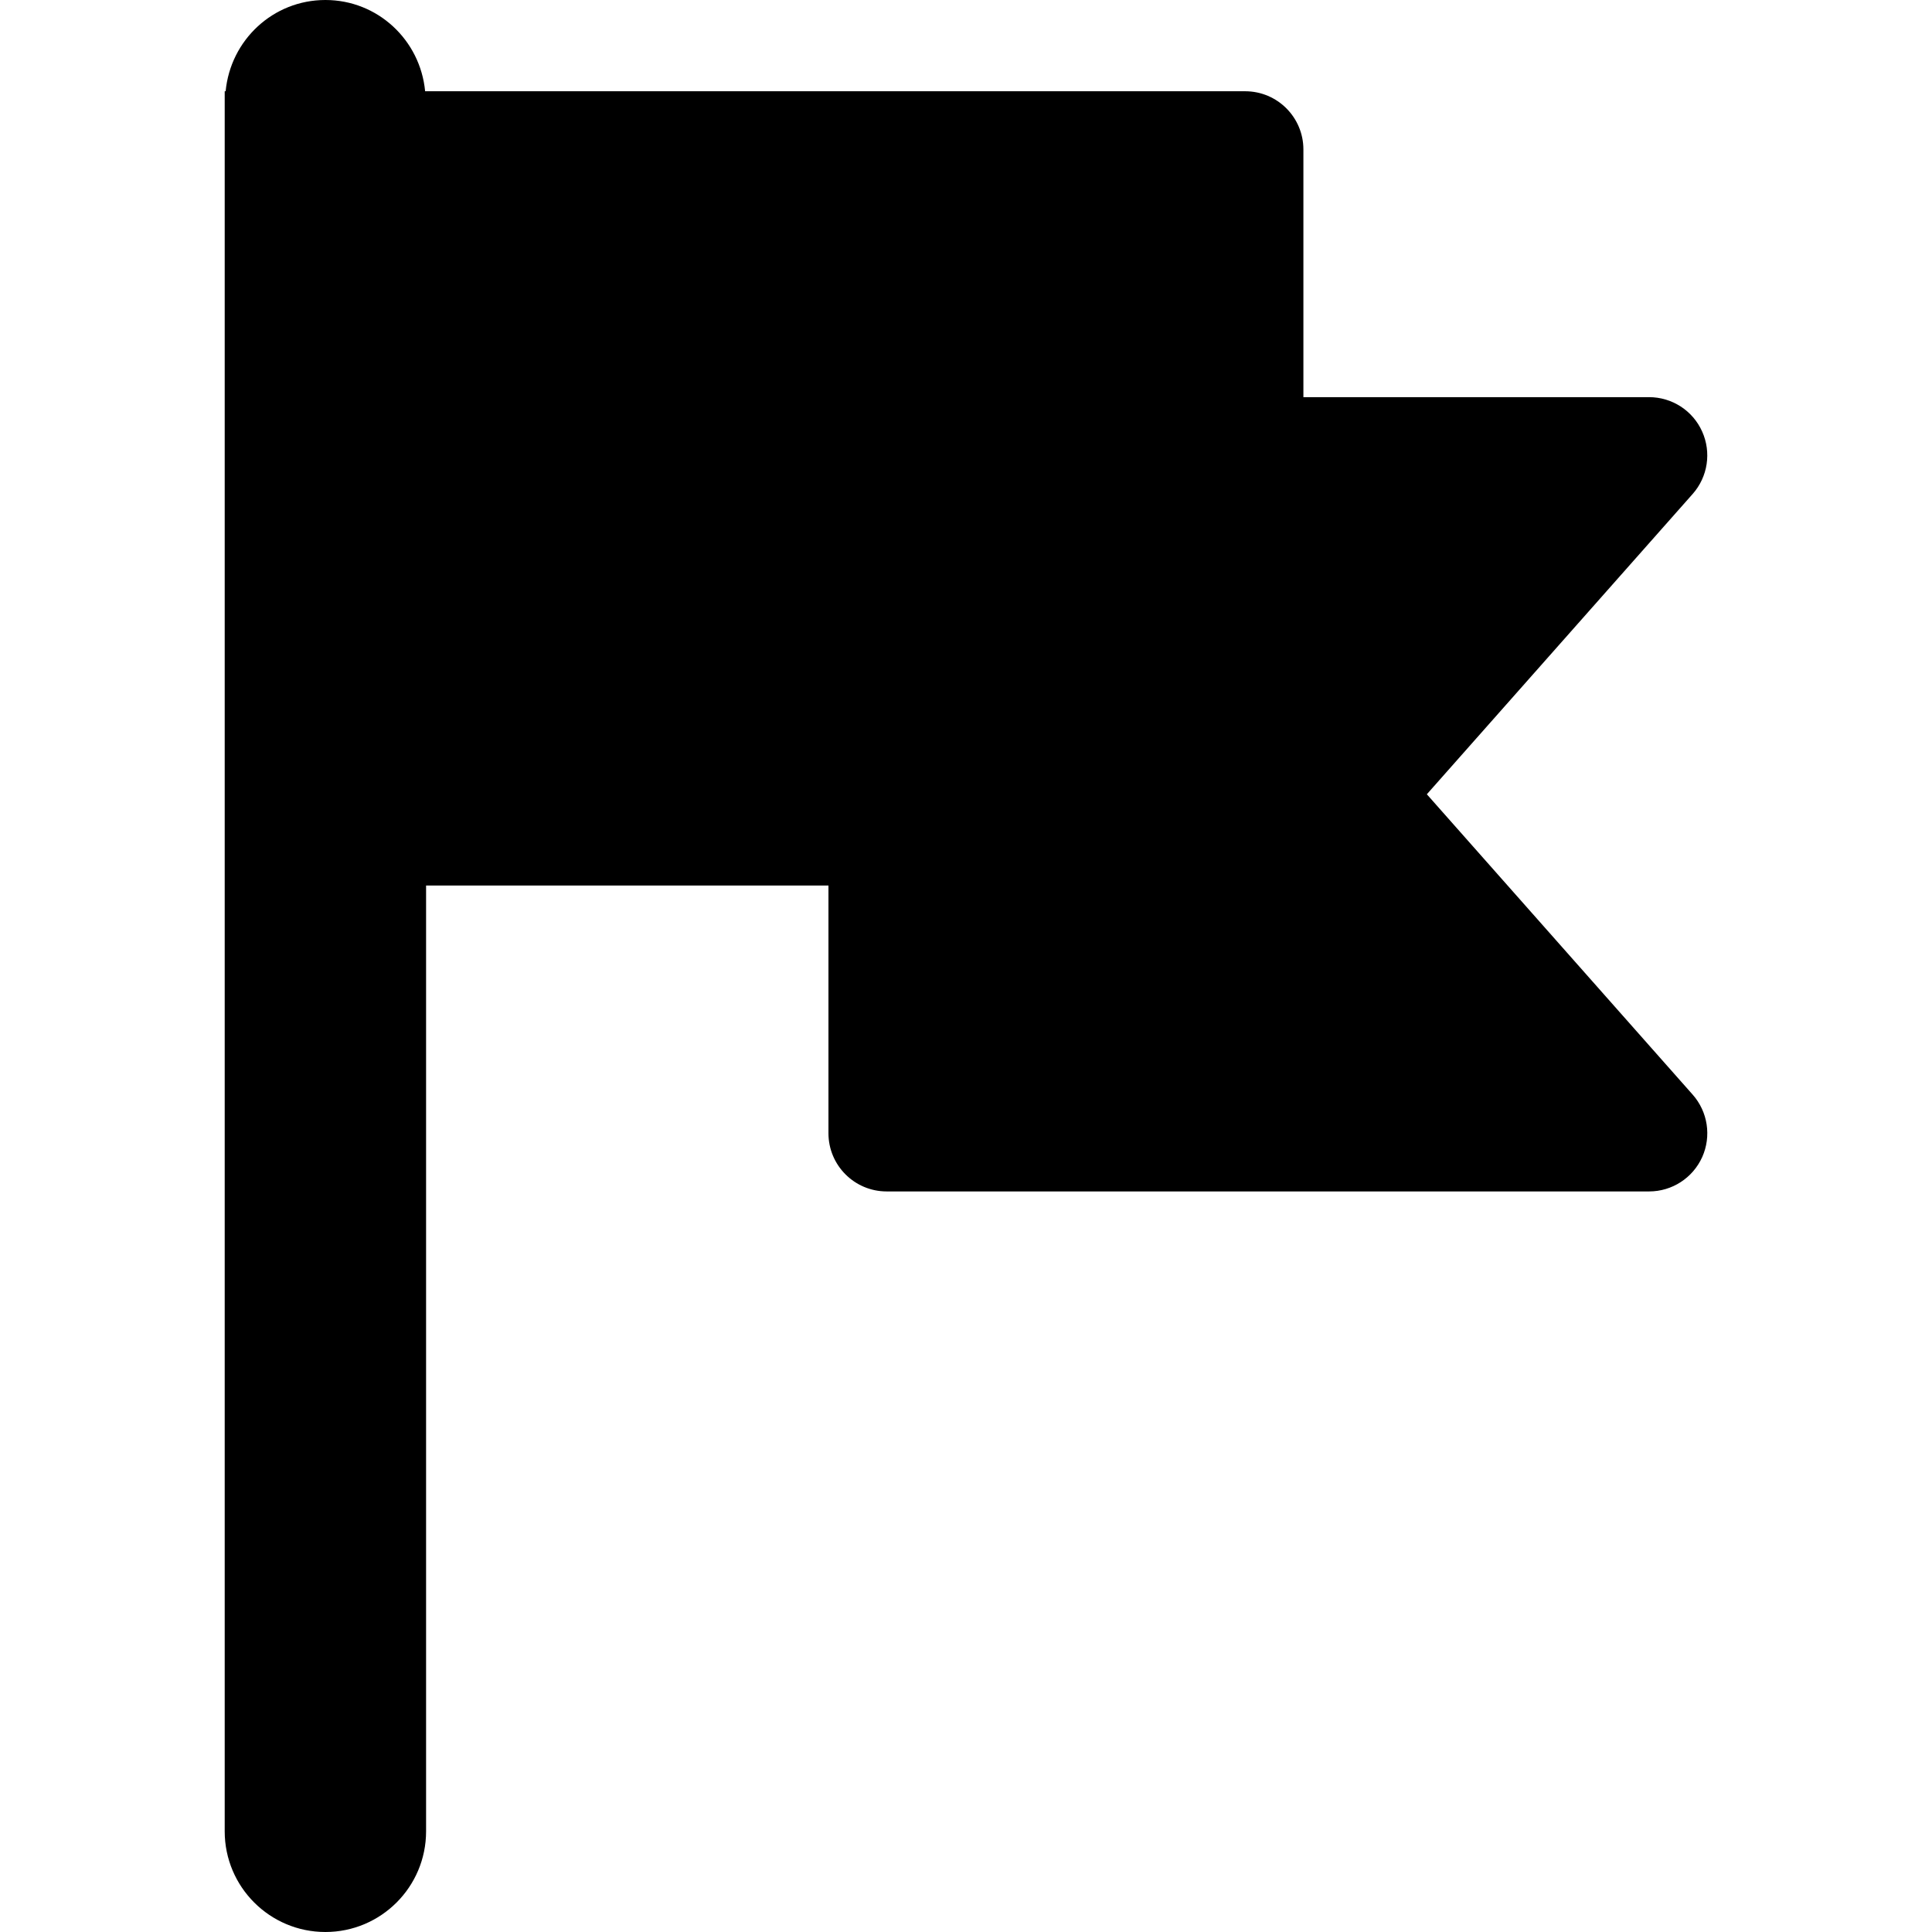
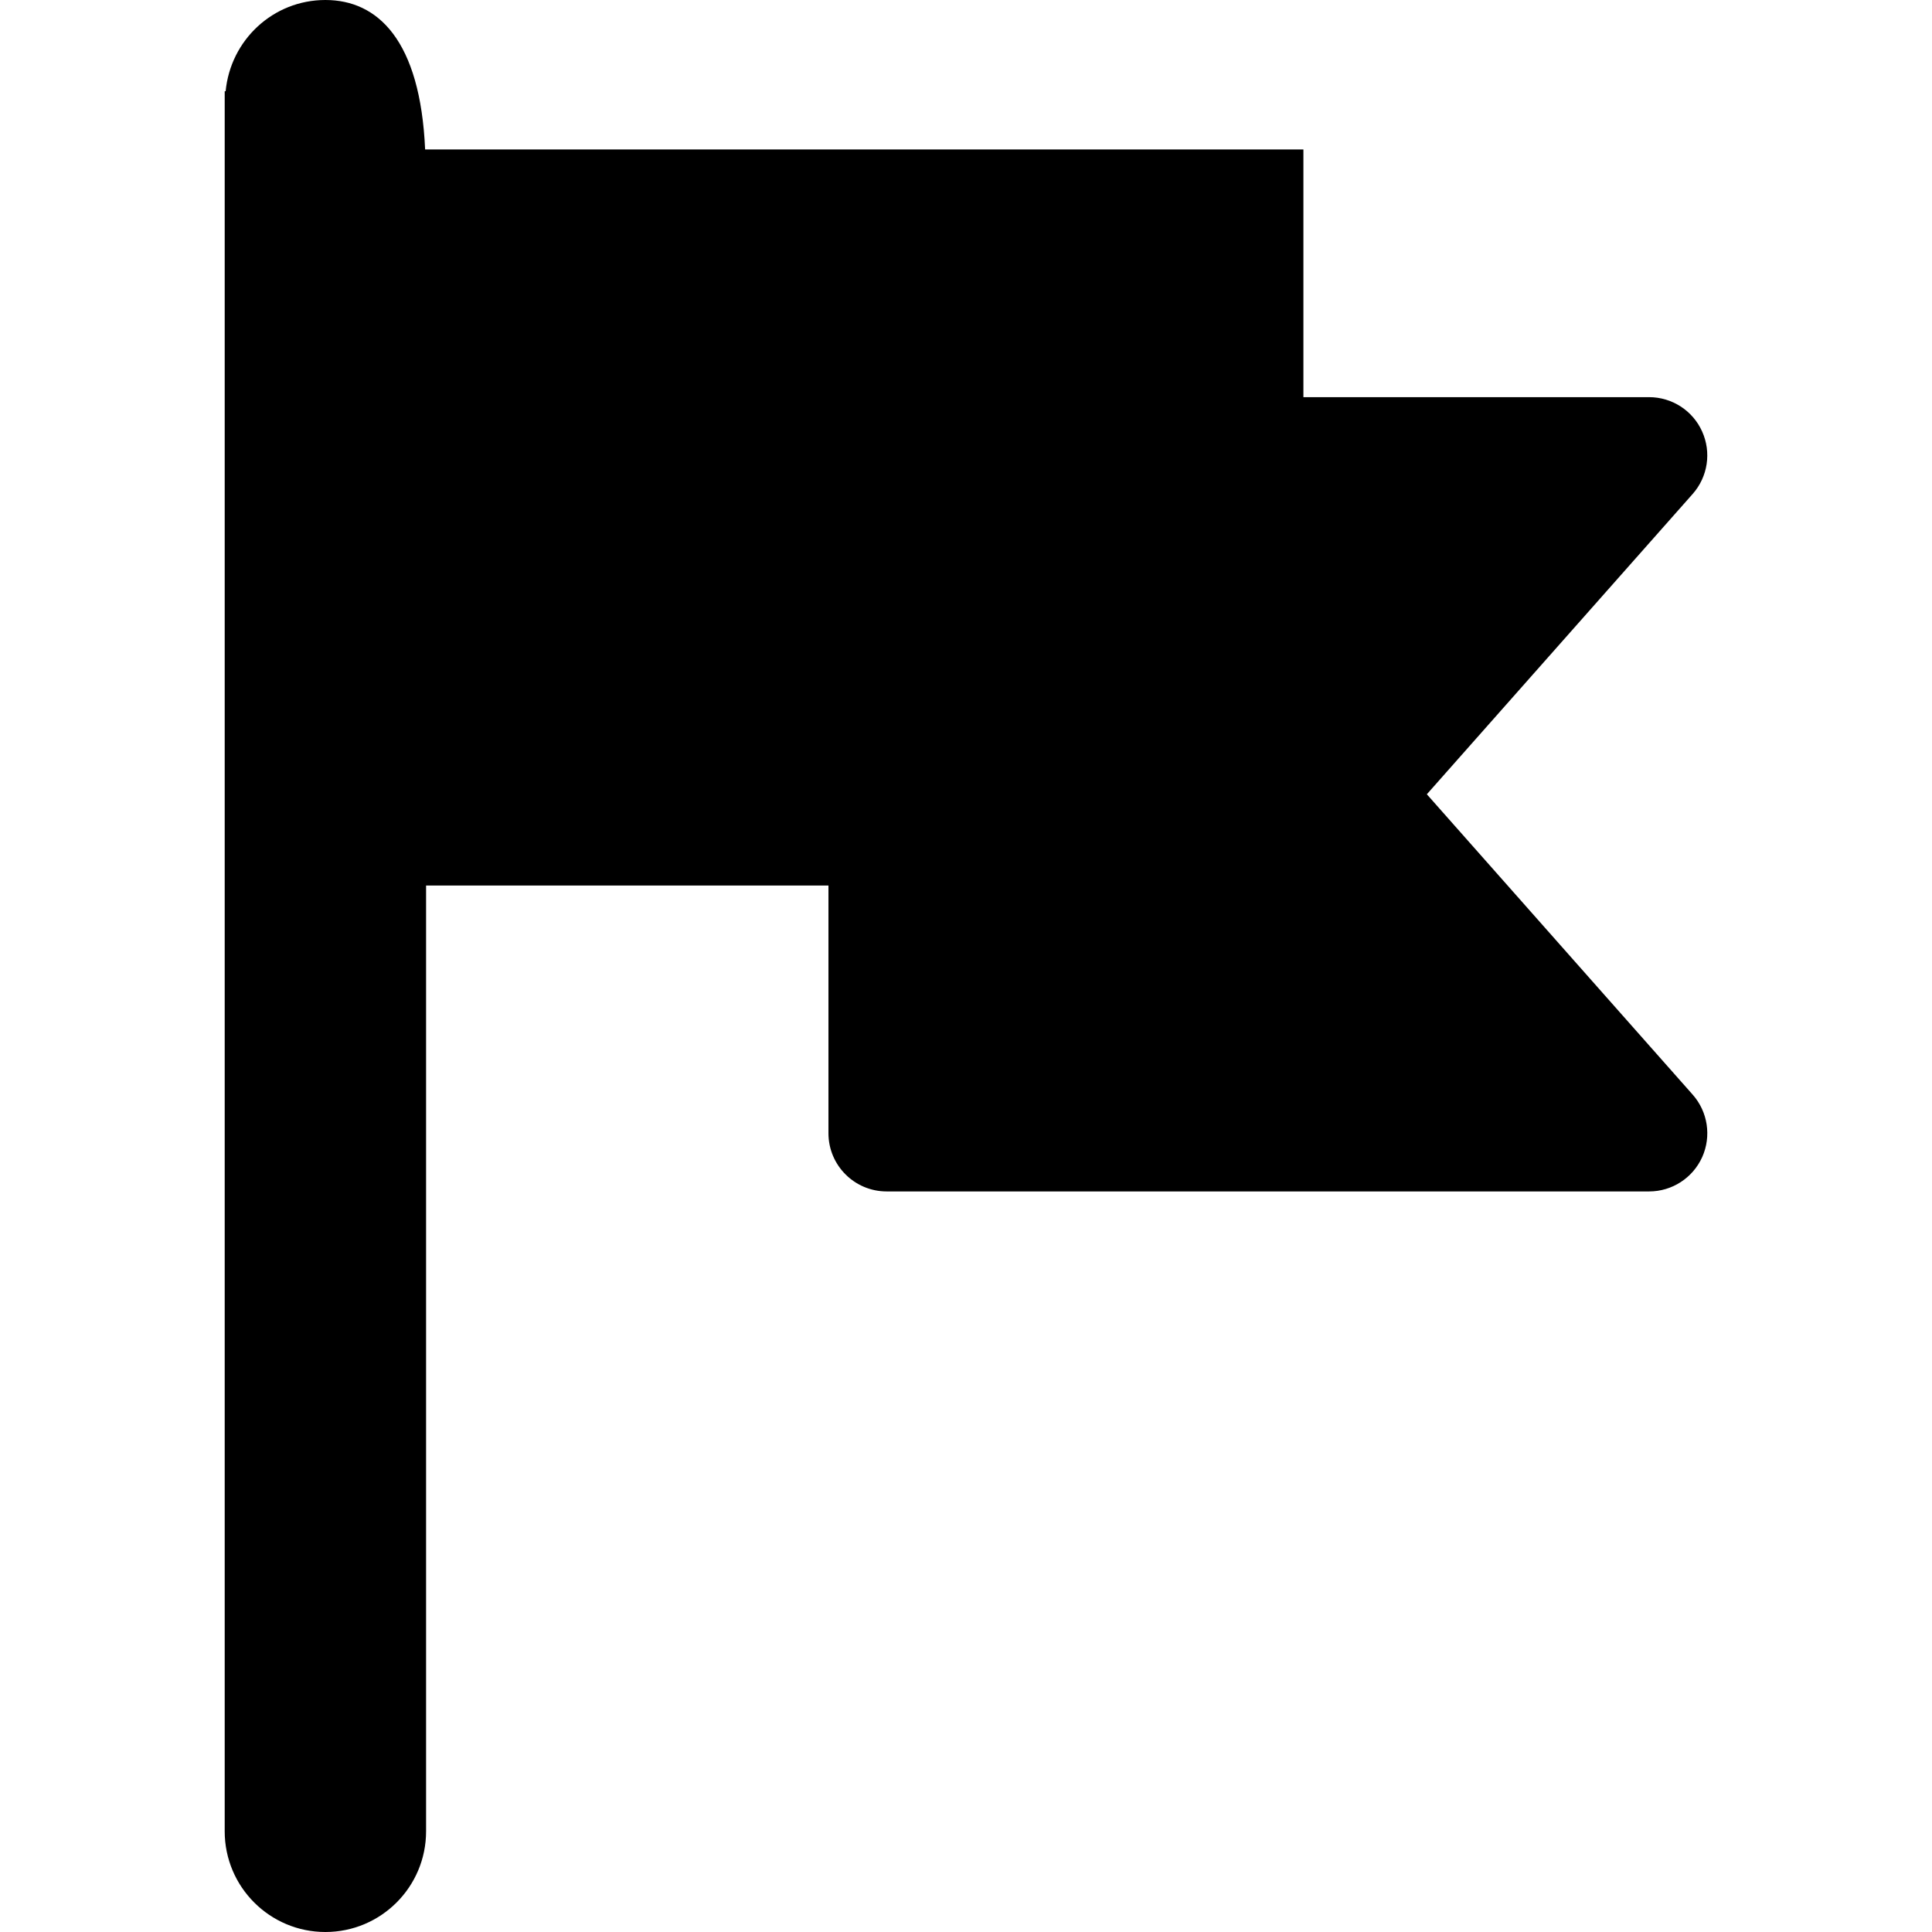
<svg xmlns="http://www.w3.org/2000/svg" version="1.1" id="Capa_1" x="0px" y="0px" viewBox="0 0 492.771 492.771" style="enable-background:new 0 0 492.771 492.771;" xml:space="preserve">
-   <path id="XMLID_686_" d="M431.732,279.197l-67.804-76.611l67.804-76.603c3.867-4.371,4.813-10.611,2.406-15.937  c-2.39-5.325-7.684-8.75-13.537-8.75h-88.16V38.121c0-8.196-6.641-14.846-14.854-14.846H108.432C107.197,10.241,96.355,0,82.993,0  S58.786,10.241,57.551,23.275h-0.239v2.406v200.18v241.228c0,14.18,11.501,25.682,25.682,25.682  c14.179,0,25.681-11.502,25.681-25.682V225.861h102.628v63.177c0,8.196,6.642,14.846,14.854,14.846h194.462  c5.838,0,11.132-3.425,13.538-8.751C436.545,289.809,435.6,283.568,431.732,279.197z" />
+   <path id="XMLID_686_" d="M431.732,279.197l-67.804-76.611l67.804-76.603c3.867-4.371,4.813-10.611,2.406-15.937  c-2.39-5.325-7.684-8.75-13.537-8.75h-88.16V38.121H108.432C107.197,10.241,96.355,0,82.993,0  S58.786,10.241,57.551,23.275h-0.239v2.406v200.18v241.228c0,14.18,11.501,25.682,25.682,25.682  c14.179,0,25.681-11.502,25.681-25.682V225.861h102.628v63.177c0,8.196,6.642,14.846,14.854,14.846h194.462  c5.838,0,11.132-3.425,13.538-8.751C436.545,289.809,435.6,283.568,431.732,279.197z" />
  <g>
</g>
  <g>
</g>
  <g>
</g>
  <g>
</g>
  <g>
</g>
  <g>
</g>
  <g>
</g>
  <g>
</g>
  <g>
</g>
  <g>
</g>
  <g>
</g>
  <g>
</g>
  <g>
</g>
  <g>
</g>
  <g>
</g>
</svg>